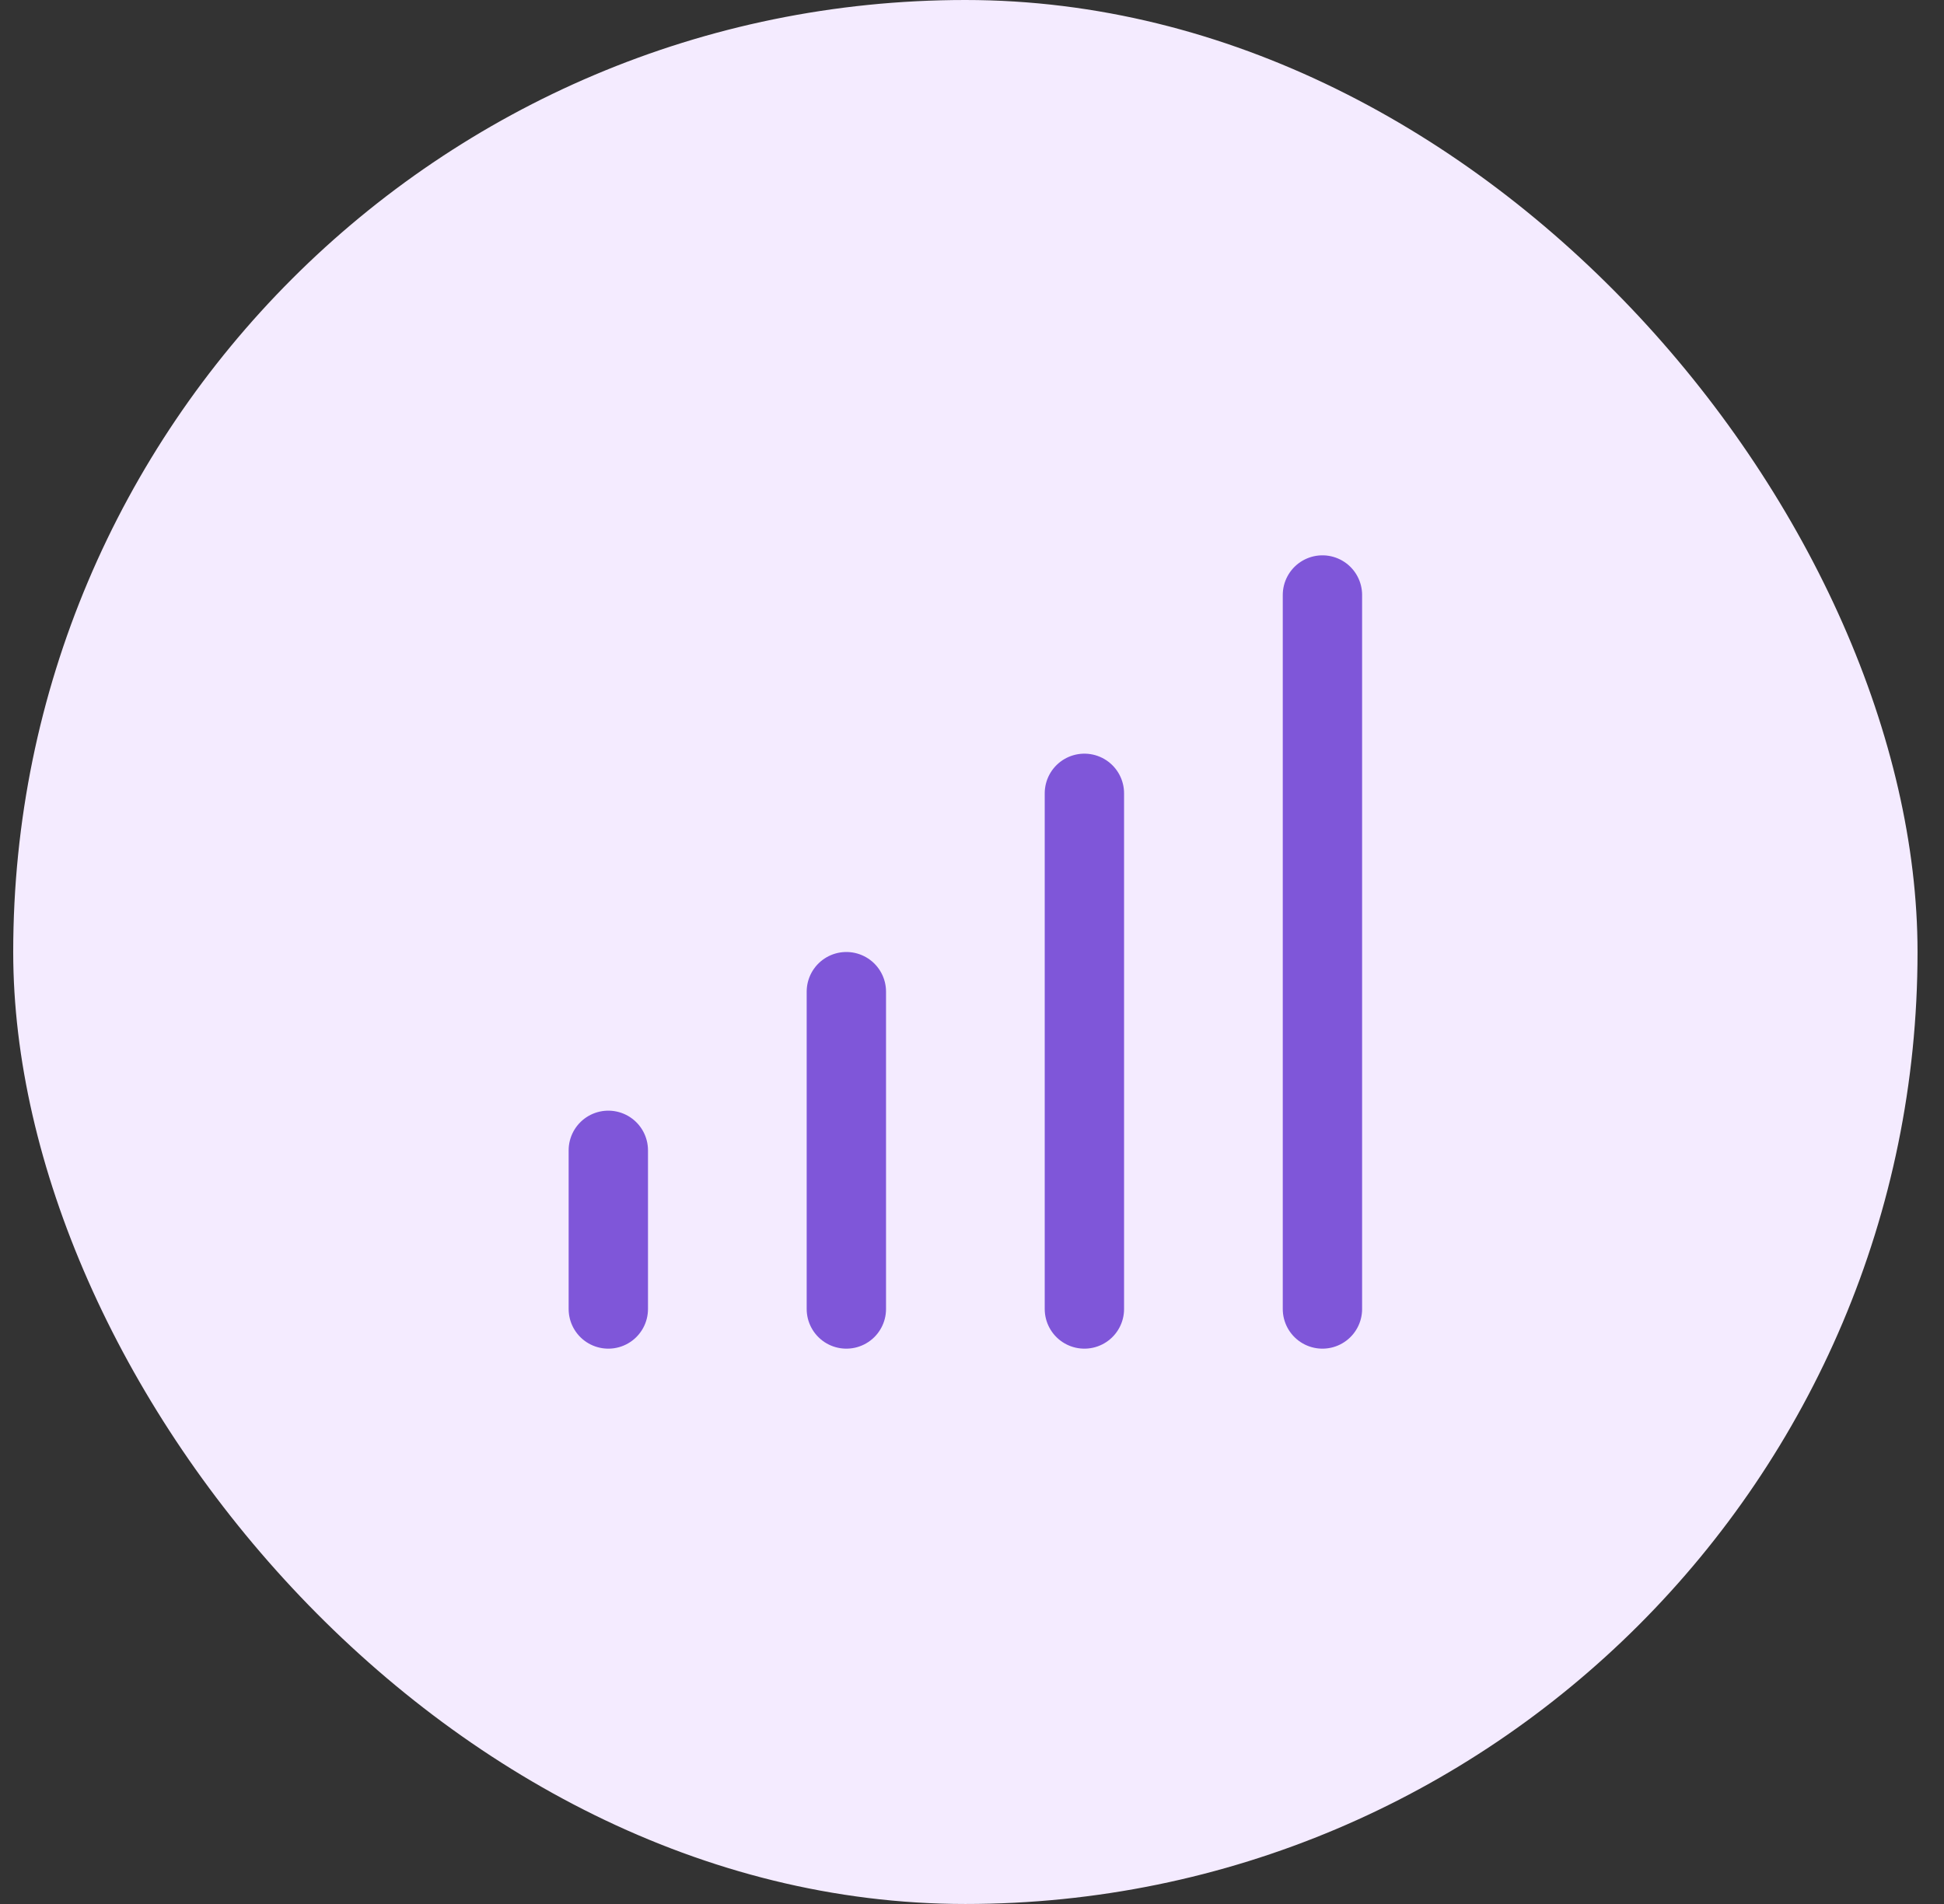
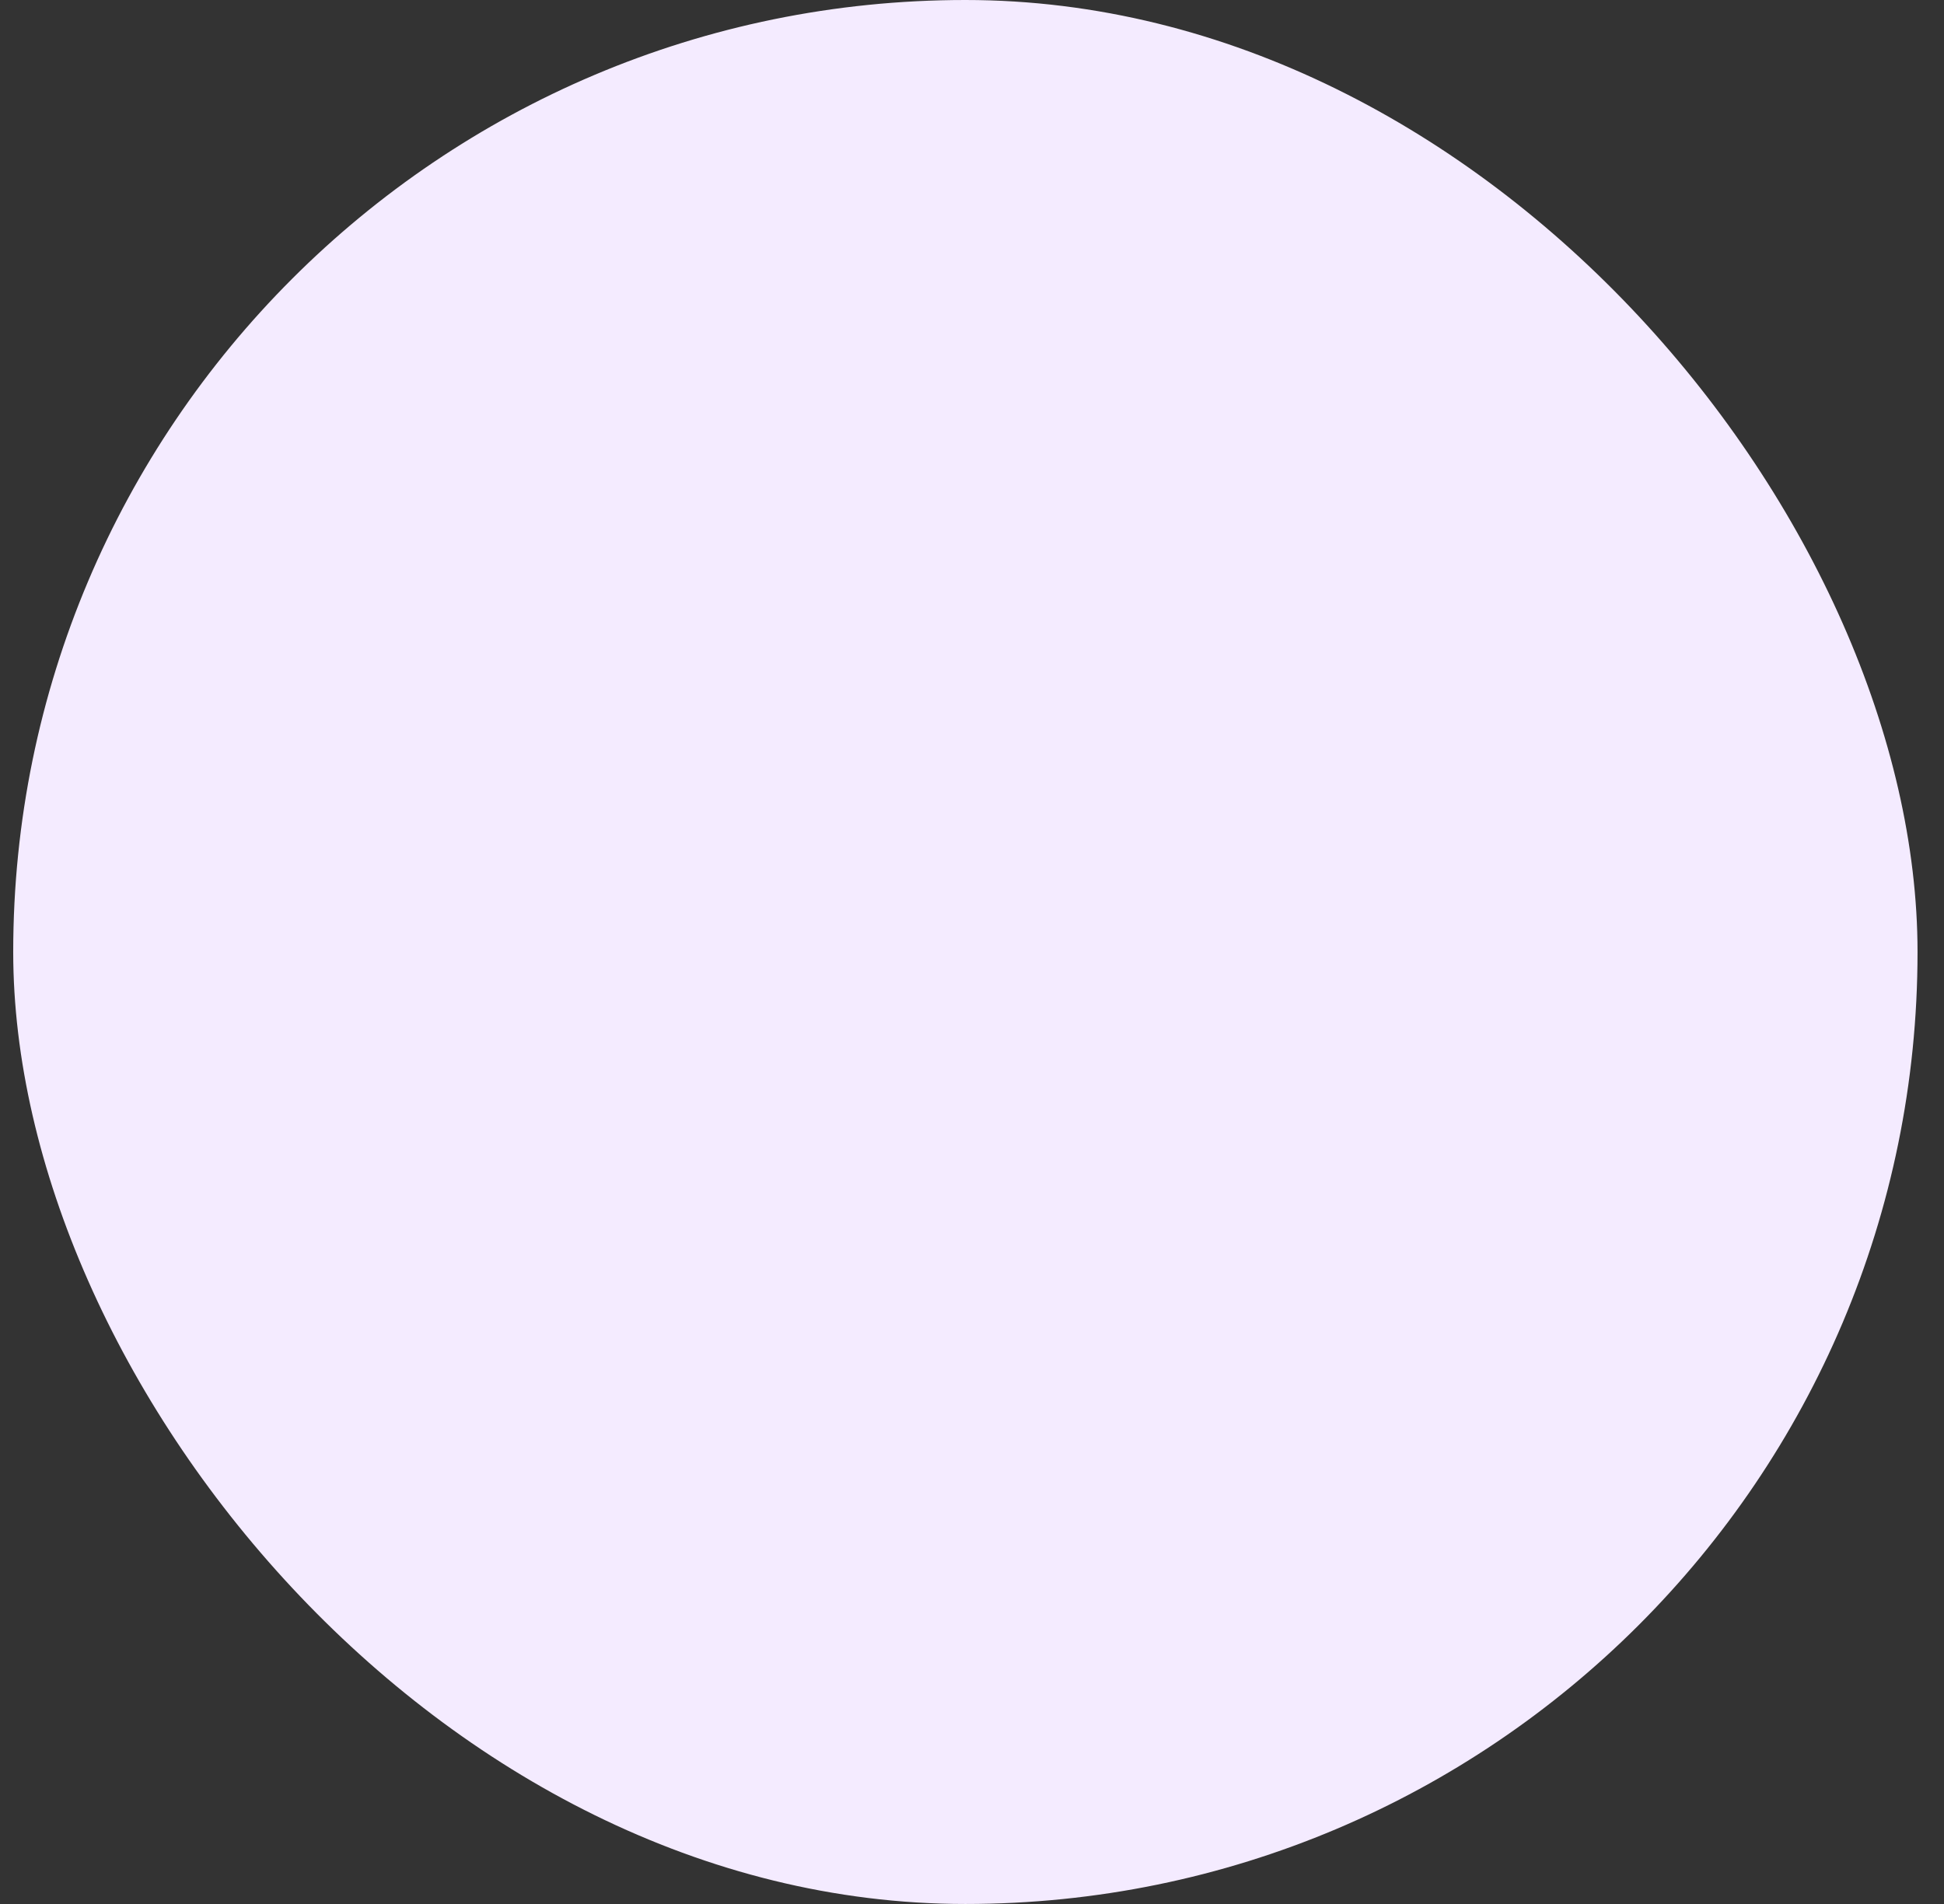
<svg xmlns="http://www.w3.org/2000/svg" width="49" height="48" viewBox="0 0 49 48" fill="none">
  <rect x="0" y="0" width="49" height="48" fill="#333333" stroke="none" />
  <rect x="0.333" width="48" height="48" rx="24" fill="#F4EBFF" />
-   <path d="M15.333 29V33M27.333 20V33M21.333 25V33M33.333 15V33" stroke="#7F56D9" stroke-width="2" stroke-linecap="round" stroke-linejoin="round" />
</svg>